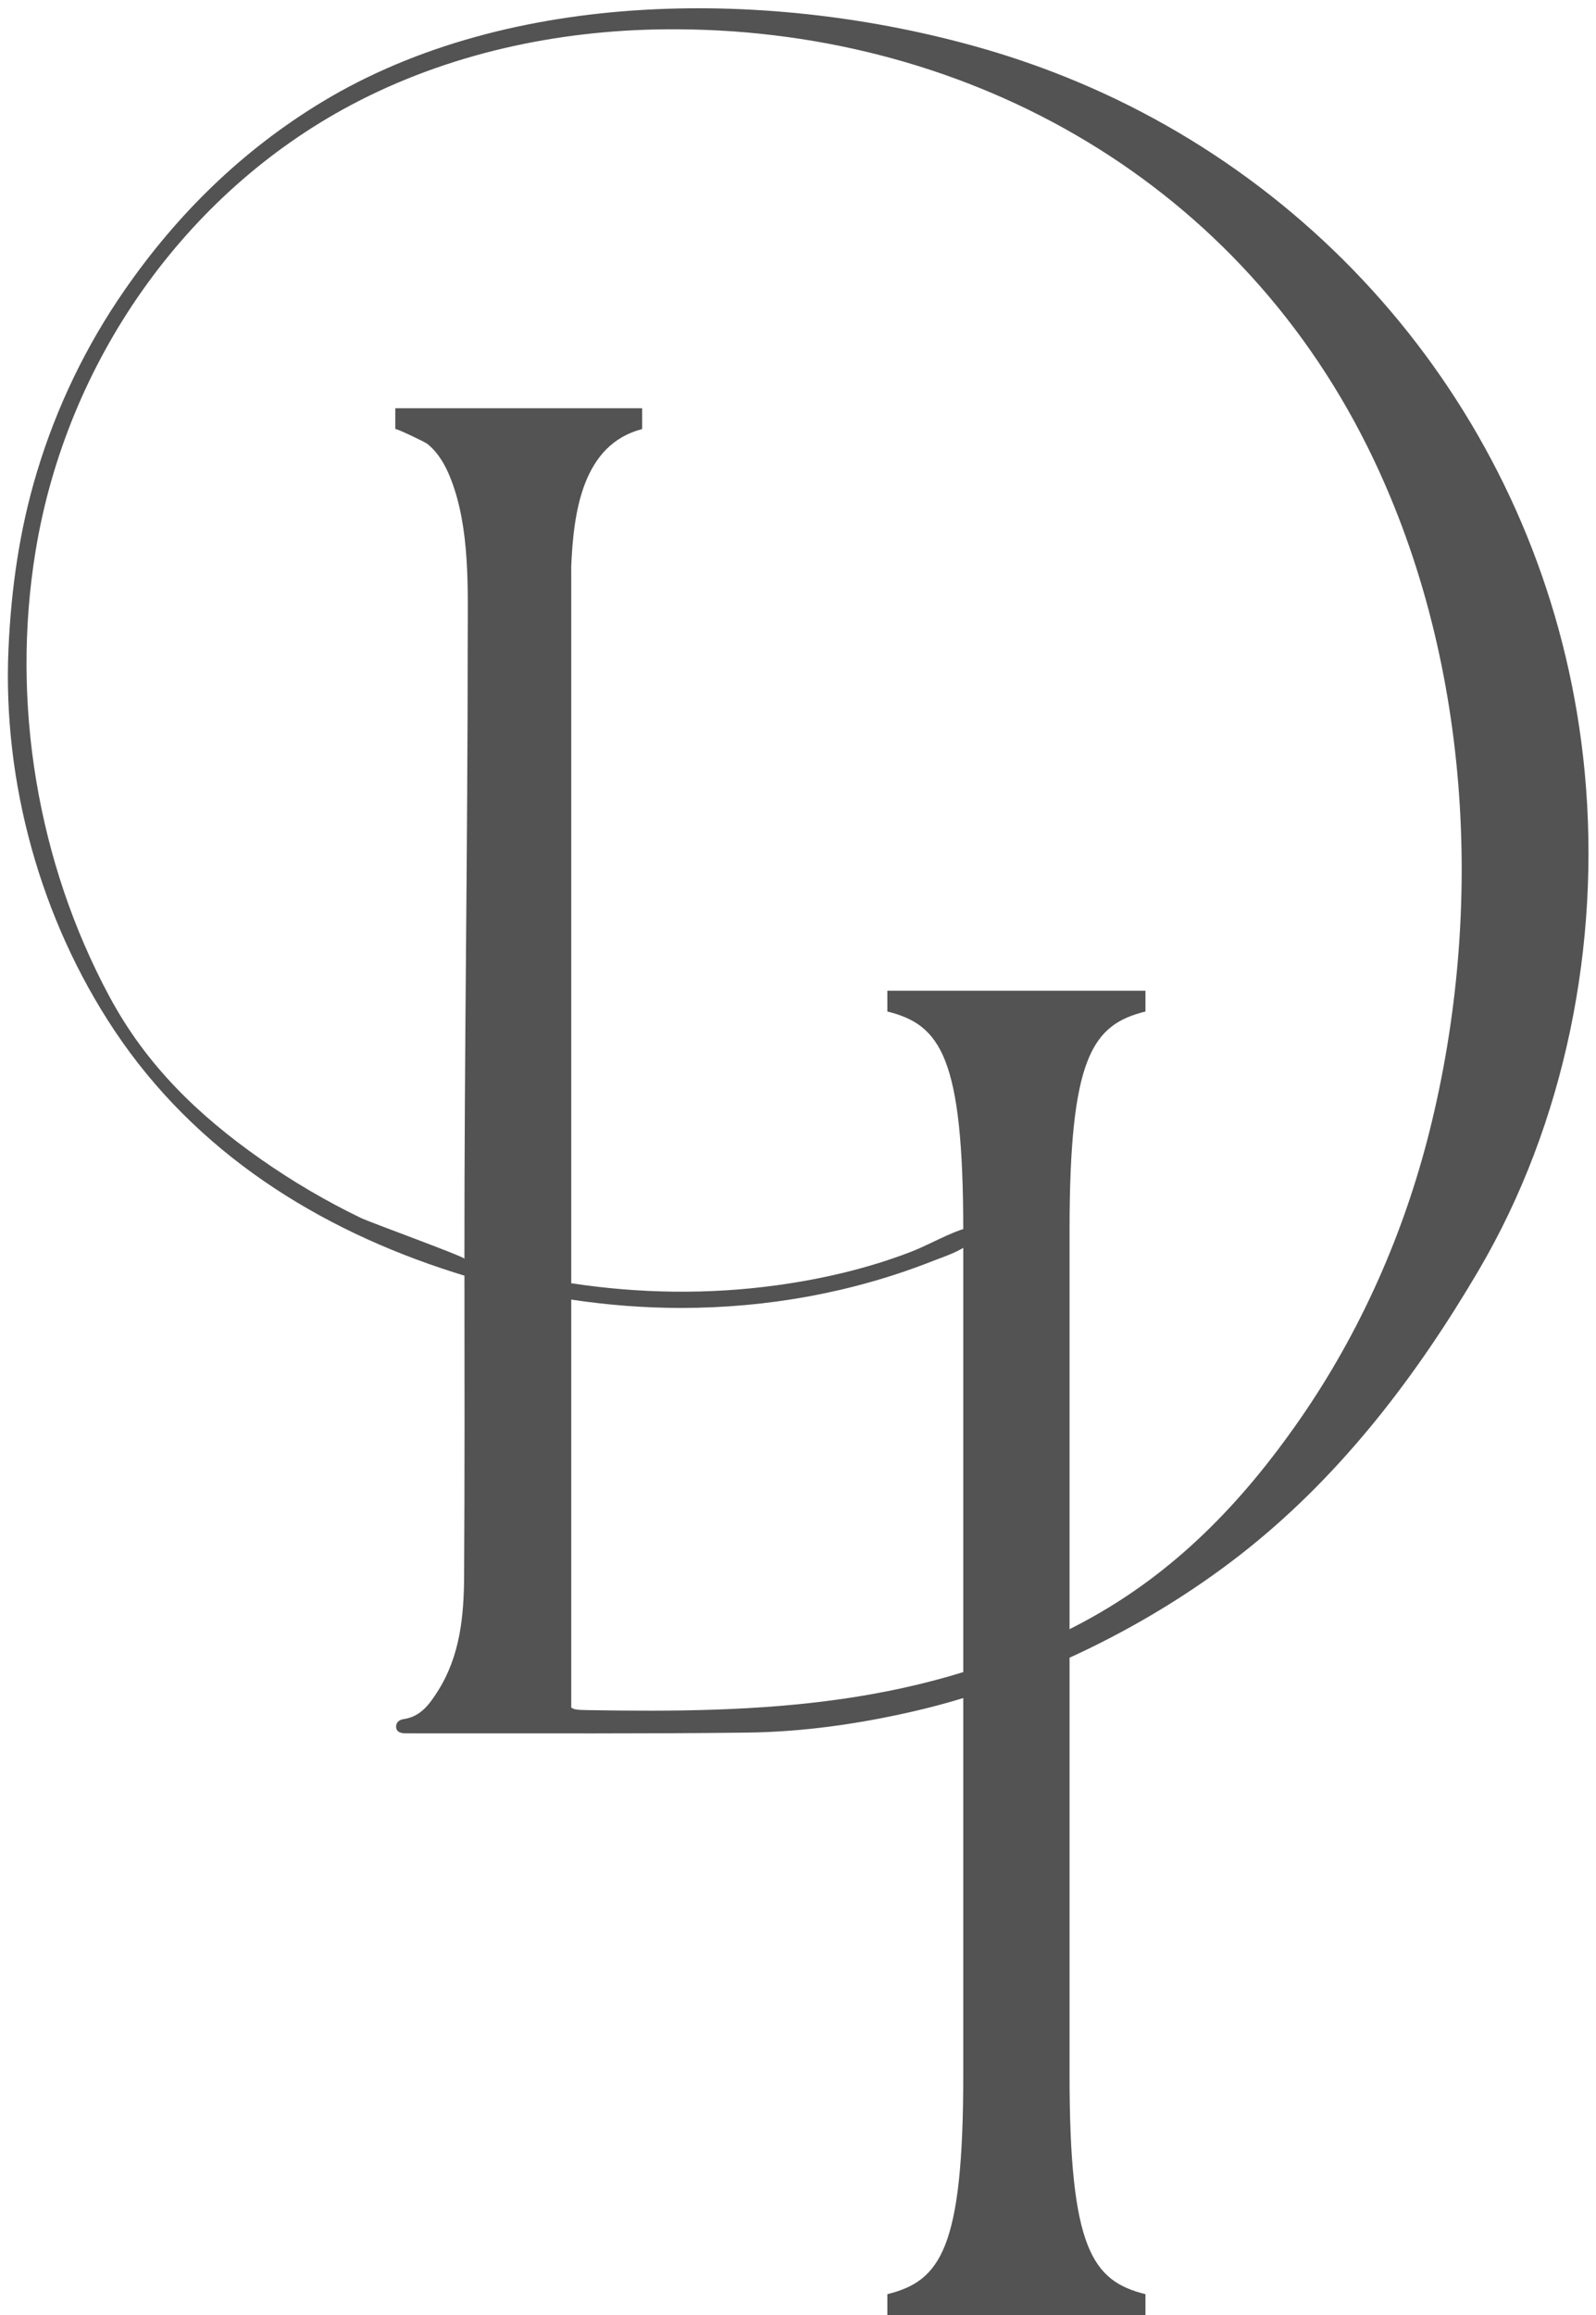
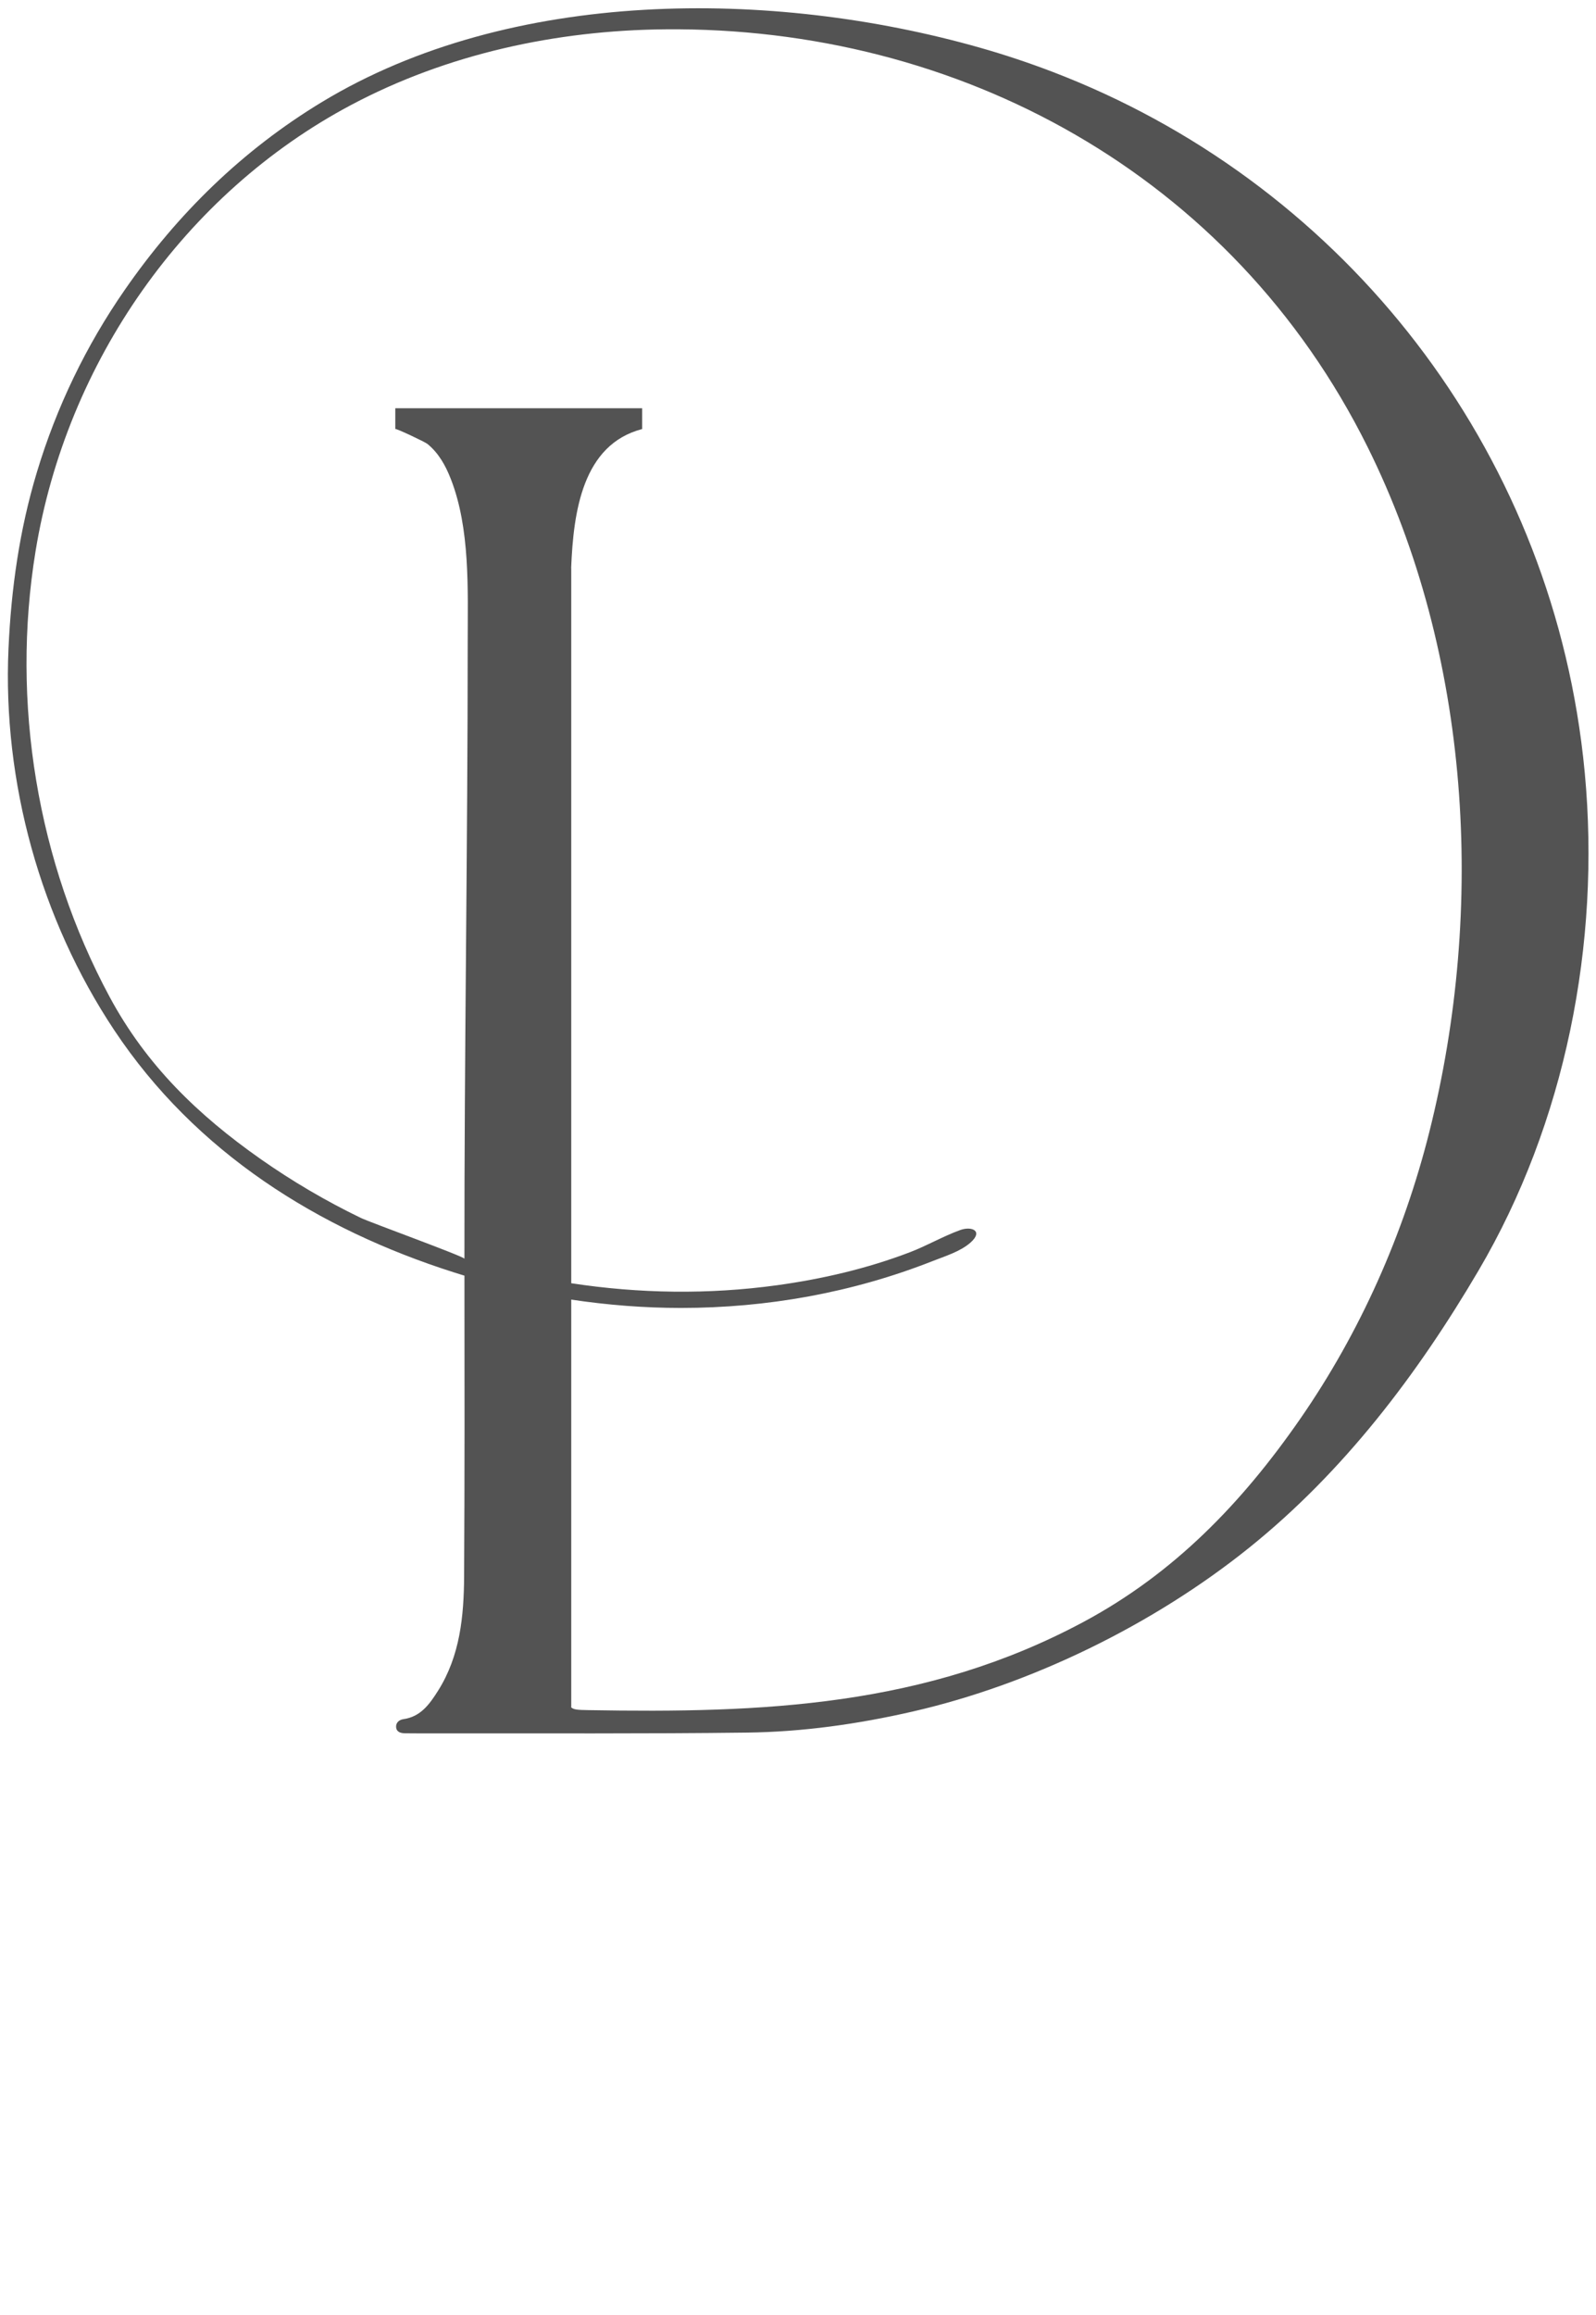
<svg xmlns="http://www.w3.org/2000/svg" width="180" height="261" viewBox="0 0 180 261" fill="none">
  <path d="M161.208 127.599C158.301 139.17 153.393 150.221 146.642 159.964C140.035 169.5 132.38 177.401 122.218 182.85C104.36 192.428 85.995 193.15 66.309 192.804C65.198 192.784 64.655 192.767 64.388 192.456H64.425V146.522C68.526 147.137 72.666 147.462 76.803 147.462C86.47 147.462 96.117 145.751 105.176 142.18C106.564 141.632 108.288 141.115 109.441 140.105C110.938 138.791 109.608 138.208 108.301 138.677C106.37 139.374 104.536 140.45 102.605 141.187C97.772 143.029 92.737 144.198 87.634 144.902C79.941 145.961 72.1 145.851 64.425 144.675V64.049H64.416C64.669 57.664 65.711 50.125 72.421 48.373V46.027H44.583V48.373C44.583 48.242 47.911 49.809 48.215 50.056C49.474 51.086 50.252 52.485 50.843 53.999C53.033 59.605 52.753 66.451 52.748 72.367C52.748 95.558 52.362 118.74 52.378 141.915C52.378 141.669 41.739 137.818 40.694 137.312C36.764 135.412 32.987 133.195 29.4 130.68C22.322 125.707 16.51 120.105 12.352 112.372C4.204 97.224 1.219 79.201 4.011 62.138C7.503 40.795 20.836 21.8 39.594 11.838C50.453 6.07 62.749 3.423 74.977 3.305C108.098 2.985 138.956 19.646 154.234 50.384C165.859 73.774 167.548 102.367 161.208 127.599ZM178.734 87.142C178.624 85.965 178.492 84.791 178.338 83.619C173.793 48.99 150.631 20.31 118.721 8.106C116.02 7.073 113.276 6.16 110.497 5.37C87.121 -1.266 57.619 -1.406 36.29 11.514C27.36 16.925 20.02 24.089 14.052 32.71C9.712 38.964 6.374 45.89 4.164 53.225C2.198 59.729 1.261 66.377 0.958 73.126C0.282 88.156 4.559 103.626 12.887 116.148C22.053 129.932 35.891 138.595 51.25 143.47C51.625 143.589 52.003 143.707 52.38 143.821C52.392 155.123 52.409 166.426 52.343 177.728C52.316 182.209 51.89 186.676 49.407 190.616C48.444 192.143 47.433 193.553 45.497 193.823C45.014 193.893 44.626 194.223 44.676 194.743C44.73 195.301 45.231 195.412 45.696 195.417C47.035 195.433 48.375 195.431 49.713 195.429C61.222 195.411 72.731 195.48 84.238 195.338C90.535 195.261 96.753 194.38 102.926 192.967C116.314 189.901 130.096 183.169 140.905 174.476C151.521 165.938 159.83 155.021 166.764 143.224C176.529 126.607 180.537 106.412 178.734 87.142Z" fill="#535353" />
-   <path d="M100.078 258.653C106.07 257.16 108.639 253.534 108.639 233.91V138.782C108.639 119.16 106.07 115.533 100.078 114.039V111.694H129.187V114.04C123.192 115.532 120.626 119.159 120.626 138.782V233.911C120.626 253.535 123.192 257.16 129.187 258.653V261H100.078V258.653Z" fill="#535353" />
</svg>